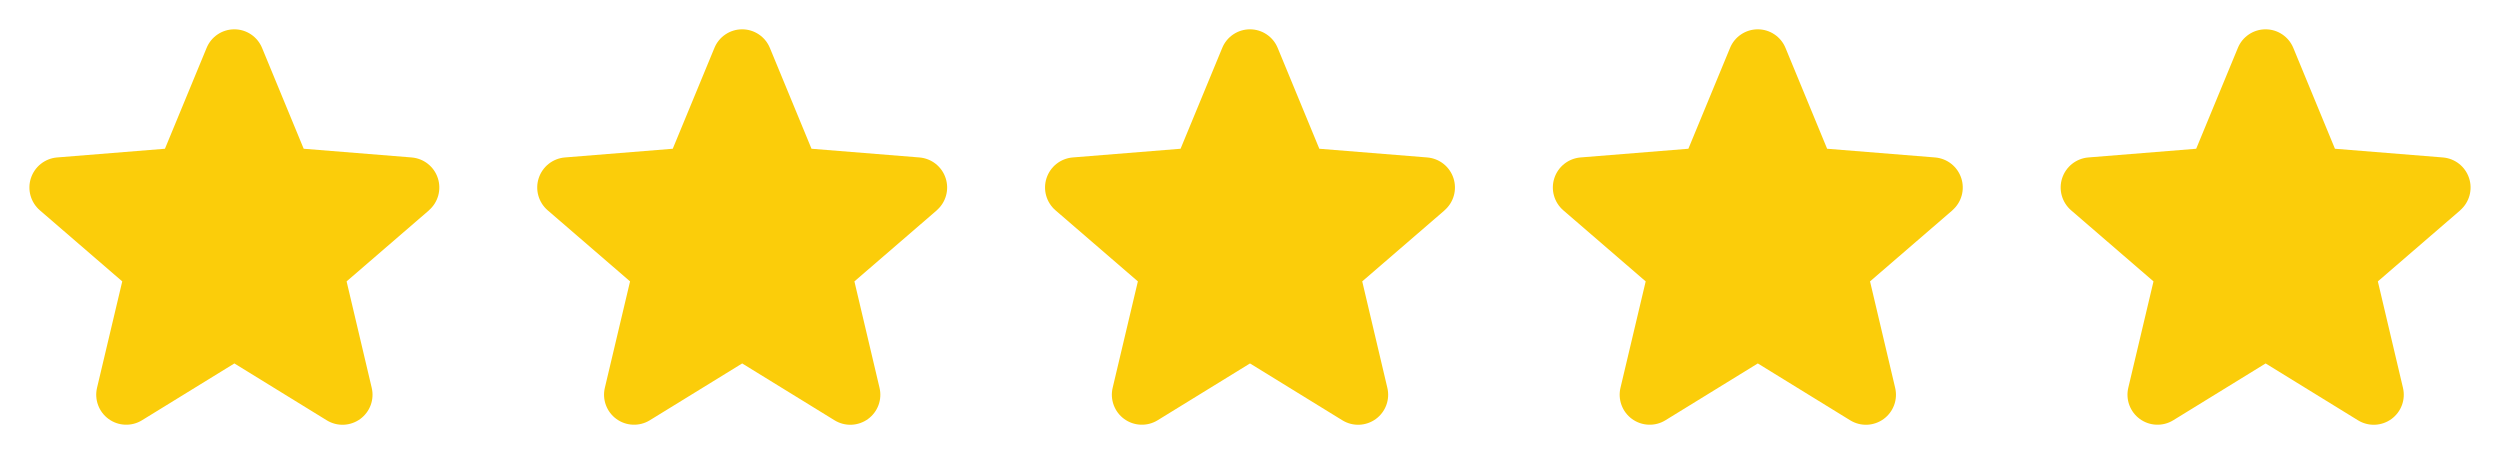
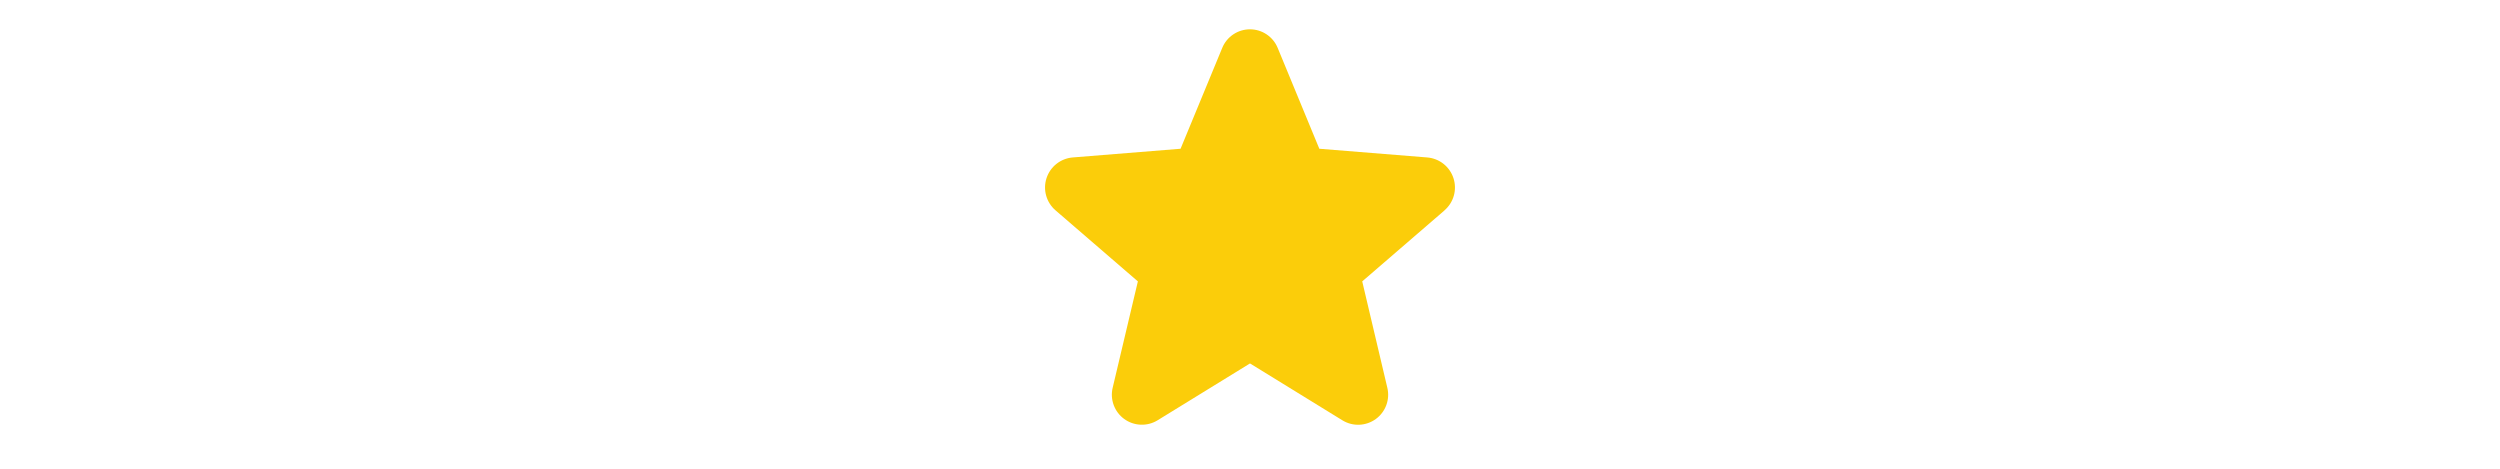
<svg xmlns="http://www.w3.org/2000/svg" width="128" height="24" viewBox="0 0 128 24" fill="none">
-   <path d="M21.965 10.767L17.746 14.407L19.031 19.852C19.102 20.147 19.084 20.457 18.979 20.742C18.874 21.027 18.686 21.275 18.441 21.454C18.195 21.632 17.901 21.734 17.598 21.747C17.294 21.759 16.994 21.681 16.734 21.522L12 18.608L7.263 21.522C7.004 21.68 6.703 21.757 6.4 21.744C6.097 21.732 5.804 21.63 5.559 21.451C5.314 21.273 5.127 21.025 5.022 20.741C4.917 20.456 4.898 20.147 4.969 19.852L6.259 14.407L2.04 10.767C1.811 10.569 1.645 10.307 1.563 10.015C1.481 9.723 1.487 9.414 1.581 9.125C1.674 8.837 1.85 8.582 2.087 8.393C2.324 8.204 2.612 8.089 2.914 8.062L8.445 7.616L10.579 2.452C10.694 2.171 10.891 1.93 11.143 1.761C11.396 1.591 11.694 1.501 11.998 1.501C12.302 1.501 12.599 1.591 12.852 1.761C13.104 1.93 13.301 2.171 13.417 2.452L15.549 7.616L21.081 8.062C21.383 8.088 21.672 8.202 21.91 8.391C22.148 8.58 22.325 8.835 22.418 9.124C22.512 9.412 22.518 9.723 22.437 10.015C22.355 10.308 22.189 10.569 21.959 10.768L21.965 10.767Z" fill="#FBCD0A" />
-   <path d="M47.965 10.767L43.746 14.407L45.031 19.852C45.102 20.147 45.084 20.457 44.979 20.742C44.874 21.027 44.686 21.275 44.441 21.454C44.195 21.632 43.901 21.734 43.598 21.747C43.294 21.759 42.994 21.681 42.734 21.522L38 18.608L33.263 21.522C33.004 21.68 32.703 21.757 32.4 21.744C32.097 21.732 31.805 21.63 31.559 21.451C31.314 21.273 31.127 21.025 31.022 20.741C30.917 20.456 30.898 20.147 30.969 19.852L32.259 14.407L28.04 10.767C27.811 10.569 27.645 10.307 27.563 10.015C27.481 9.723 27.487 9.414 27.581 9.125C27.674 8.837 27.85 8.582 28.087 8.393C28.324 8.204 28.612 8.089 28.914 8.062L34.445 7.616L36.579 2.452C36.694 2.171 36.891 1.93 37.144 1.761C37.396 1.591 37.694 1.501 37.998 1.501C38.302 1.501 38.599 1.591 38.852 1.761C39.105 1.93 39.301 2.171 39.417 2.452L41.549 7.616L47.081 8.062C47.383 8.088 47.672 8.202 47.91 8.391C48.148 8.58 48.325 8.835 48.418 9.124C48.512 9.412 48.519 9.723 48.437 10.015C48.355 10.308 48.189 10.569 47.959 10.768L47.965 10.767Z" fill="#FBCD0A" />
  <path d="M73.965 10.767L69.746 14.407L71.031 19.852C71.102 20.147 71.084 20.457 70.979 20.742C70.874 21.027 70.686 21.275 70.441 21.454C70.195 21.632 69.901 21.734 69.598 21.747C69.294 21.759 68.994 21.681 68.734 21.522L64 18.608L59.263 21.522C59.004 21.68 58.703 21.757 58.4 21.744C58.097 21.732 57.804 21.63 57.559 21.451C57.314 21.273 57.127 21.025 57.022 20.741C56.917 20.456 56.898 20.147 56.969 19.852L58.259 14.407L54.04 10.767C53.811 10.569 53.645 10.307 53.563 10.015C53.481 9.723 53.487 9.414 53.581 9.125C53.674 8.837 53.85 8.582 54.087 8.393C54.324 8.204 54.612 8.089 54.914 8.062L60.445 7.616L62.579 2.452C62.694 2.171 62.891 1.93 63.144 1.761C63.396 1.591 63.694 1.501 63.998 1.501C64.302 1.501 64.599 1.591 64.852 1.761C65.105 1.93 65.301 2.171 65.417 2.452L67.549 7.616L73.081 8.062C73.383 8.088 73.672 8.202 73.91 8.391C74.147 8.58 74.325 8.835 74.418 9.124C74.512 9.412 74.519 9.723 74.437 10.015C74.355 10.308 74.189 10.569 73.959 10.768L73.965 10.767Z" fill="#FBCD0A" />
-   <path d="M99.965 10.767L95.746 14.407L97.031 19.852C97.102 20.147 97.084 20.457 96.979 20.742C96.874 21.027 96.686 21.275 96.441 21.454C96.195 21.632 95.901 21.734 95.598 21.747C95.294 21.759 94.994 21.681 94.734 21.522L90 18.608L85.263 21.522C85.004 21.68 84.703 21.757 84.4 21.744C84.097 21.732 83.805 21.63 83.559 21.451C83.314 21.273 83.127 21.025 83.022 20.741C82.917 20.456 82.898 20.147 82.969 19.852L84.259 14.407L80.04 10.767C79.811 10.569 79.645 10.307 79.563 10.015C79.481 9.723 79.487 9.414 79.581 9.125C79.674 8.837 79.85 8.582 80.087 8.393C80.324 8.204 80.612 8.089 80.914 8.062L86.445 7.616L88.579 2.452C88.694 2.171 88.891 1.93 89.144 1.761C89.396 1.591 89.694 1.501 89.998 1.501C90.302 1.501 90.599 1.591 90.852 1.761C91.105 1.93 91.301 2.171 91.417 2.452L93.549 7.616L99.081 8.062C99.383 8.088 99.672 8.202 99.91 8.391C100.148 8.58 100.324 8.835 100.418 9.124C100.512 9.412 100.519 9.723 100.437 10.015C100.355 10.308 100.189 10.569 99.959 10.768L99.965 10.767Z" fill="#FBCD0A" />
-   <path d="M125.965 10.767L121.746 14.407L123.031 19.852C123.102 20.147 123.084 20.457 122.979 20.742C122.874 21.027 122.686 21.275 122.441 21.454C122.195 21.632 121.902 21.734 121.598 21.747C121.294 21.759 120.994 21.681 120.734 21.522L116 18.608L111.263 21.522C111.004 21.68 110.703 21.757 110.4 21.744C110.097 21.732 109.804 21.63 109.559 21.451C109.314 21.273 109.127 21.025 109.022 20.741C108.917 20.456 108.898 20.147 108.969 19.852L110.259 14.407L106.04 10.767C105.811 10.569 105.645 10.307 105.563 10.015C105.481 9.723 105.487 9.414 105.581 9.125C105.674 8.837 105.85 8.582 106.087 8.393C106.324 8.204 106.612 8.089 106.914 8.062L112.445 7.616L114.579 2.452C114.694 2.171 114.891 1.93 115.143 1.761C115.396 1.591 115.693 1.501 115.998 1.501C116.302 1.501 116.599 1.591 116.852 1.761C117.104 1.93 117.301 2.171 117.417 2.452L119.549 7.616L125.081 8.062C125.383 8.088 125.672 8.202 125.91 8.391C126.148 8.58 126.324 8.835 126.418 9.124C126.512 9.412 126.519 9.723 126.437 10.015C126.355 10.308 126.189 10.569 125.959 10.768L125.965 10.767Z" fill="#FBCD0A" />
</svg>